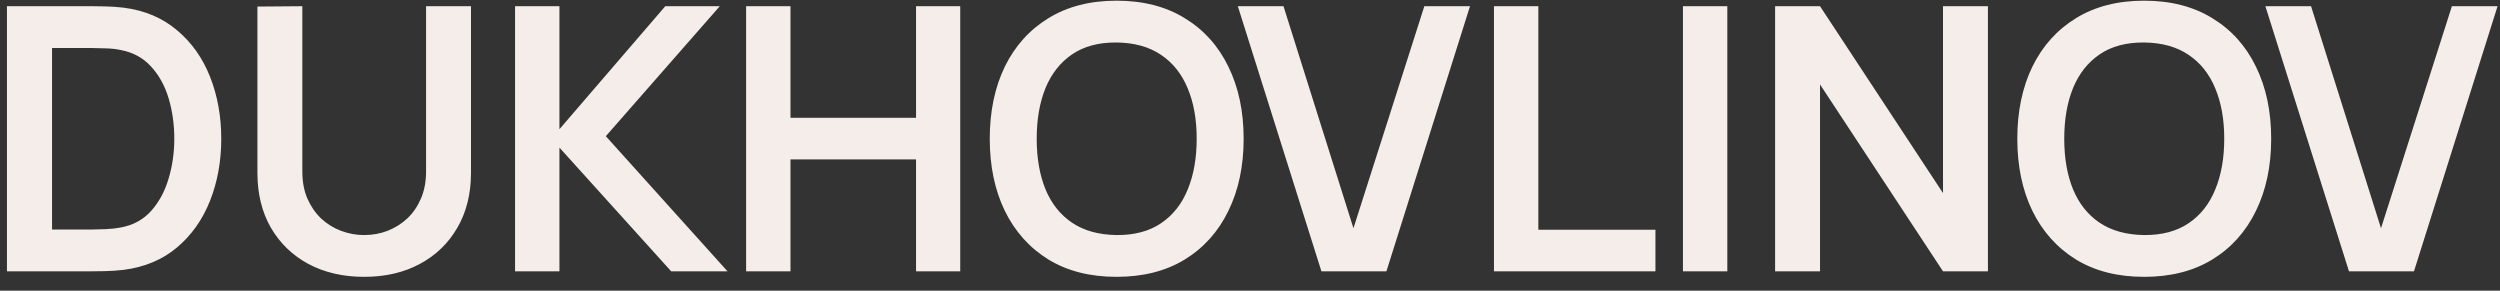
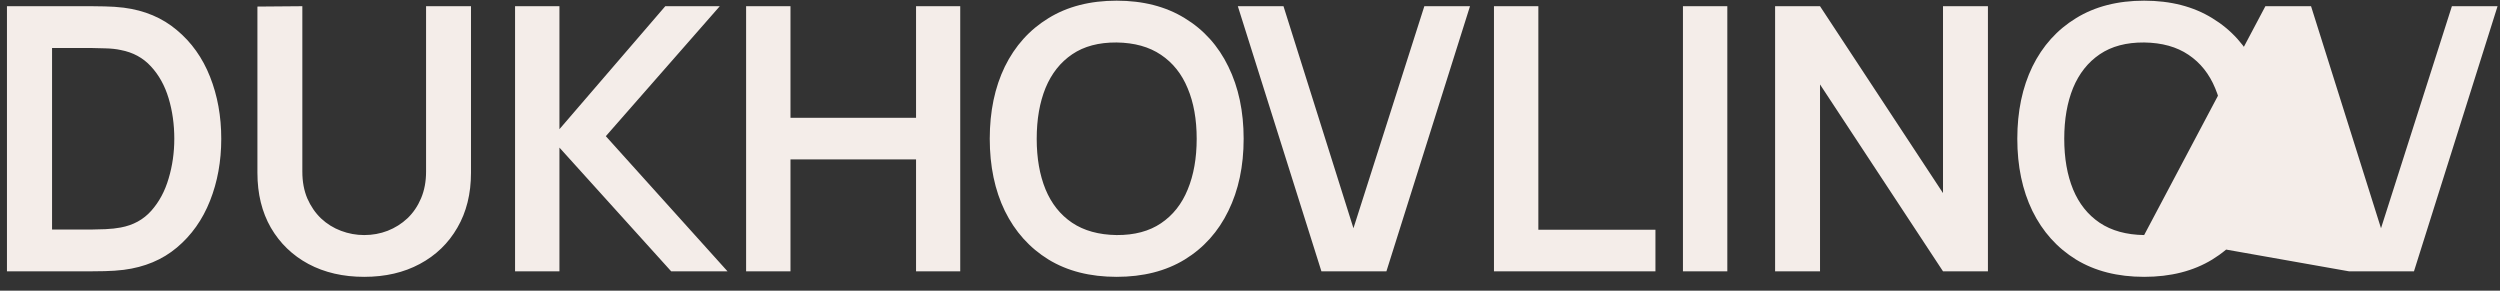
<svg xmlns="http://www.w3.org/2000/svg" width="129" height="15" viewBox="0 0 129 15" fill="none">
  <rect x="0" y="0" width="129" height="15" fill="#333333" stroke="none" />
-   <path d="M0.359 14V0.32H4.719C4.833 0.32 5.058 0.323 5.394 0.33C5.736 0.336 6.065 0.358 6.382 0.396C7.465 0.535 8.38 0.922 9.127 1.555C9.881 2.182 10.451 2.983 10.837 3.958C11.224 4.934 11.417 6.001 11.417 7.16C11.417 8.319 11.224 9.386 10.837 10.361C10.451 11.337 9.881 12.141 9.127 12.774C8.38 13.402 7.465 13.785 6.382 13.924C6.072 13.962 5.745 13.984 5.403 13.991C5.061 13.997 4.833 14 4.719 14H0.359ZM2.686 11.844H4.719C4.909 11.844 5.15 11.837 5.441 11.825C5.739 11.812 6.002 11.783 6.23 11.739C6.876 11.619 7.402 11.331 7.807 10.874C8.212 10.418 8.51 9.864 8.7 9.212C8.896 8.56 8.994 7.876 8.994 7.16C8.994 6.419 8.896 5.722 8.7 5.07C8.504 4.418 8.2 3.87 7.788 3.426C7.383 2.983 6.863 2.701 6.23 2.581C6.002 2.53 5.739 2.502 5.441 2.495C5.15 2.483 4.909 2.477 4.719 2.477H2.686V11.844ZM18.793 14.285C17.703 14.285 16.744 14.063 15.914 13.62C15.091 13.177 14.445 12.553 13.976 11.748C13.514 10.944 13.283 10.001 13.283 8.918V0.339L15.601 0.32V8.861C15.601 9.373 15.686 9.833 15.857 10.238C16.035 10.643 16.272 10.989 16.57 11.274C16.867 11.552 17.209 11.764 17.596 11.91C17.982 12.056 18.381 12.129 18.793 12.129C19.217 12.129 19.619 12.056 19.999 11.91C20.386 11.758 20.727 11.543 21.025 11.264C21.323 10.979 21.557 10.634 21.728 10.229C21.899 9.823 21.985 9.367 21.985 8.861V0.32H24.303V8.918C24.303 10.001 24.068 10.944 23.6 11.748C23.137 12.553 22.491 13.177 21.662 13.62C20.838 14.063 19.882 14.285 18.793 14.285ZM26.577 14V0.32H28.867V6.666L34.329 0.32H37.141L31.261 7.027L37.54 14H34.633L28.867 7.616V14H26.577ZM38.499 14V0.32H40.789V6.077H47.268V0.32H49.548V14H47.268V8.224H40.789V14H38.499ZM57.617 14.285C56.249 14.285 55.077 13.987 54.102 13.392C53.126 12.79 52.376 11.954 51.85 10.884C51.331 9.814 51.071 8.572 51.071 7.16C51.071 5.748 51.331 4.506 51.85 3.436C52.376 2.366 53.126 1.533 54.102 0.937C55.077 0.336 56.249 0.035 57.617 0.035C58.985 0.035 60.156 0.336 61.132 0.937C62.113 1.533 62.864 2.366 63.383 3.436C63.909 4.506 64.172 5.748 64.172 7.16C64.172 8.572 63.909 9.814 63.383 10.884C62.864 11.954 62.113 12.79 61.132 13.392C60.156 13.987 58.985 14.285 57.617 14.285ZM57.617 12.129C58.535 12.135 59.298 11.932 59.906 11.521C60.52 11.109 60.98 10.529 61.284 9.782C61.594 9.035 61.749 8.161 61.749 7.16C61.749 6.159 61.594 5.292 61.284 4.557C60.98 3.816 60.52 3.24 59.906 2.828C59.298 2.416 58.535 2.204 57.617 2.192C56.698 2.185 55.935 2.388 55.327 2.8C54.719 3.211 54.26 3.791 53.95 4.538C53.646 5.285 53.494 6.159 53.494 7.16C53.494 8.161 53.646 9.031 53.95 9.773C54.254 10.507 54.71 11.08 55.318 11.492C55.932 11.904 56.698 12.116 57.617 12.129ZM68.185 14L63.872 0.32H66.228L69.838 11.777L73.496 0.32H75.852L71.539 14H68.185ZM77.089 14V0.32H79.379V11.853H85.421V14H77.089ZM86.84 14V0.32H89.13V14H86.84ZM91.595 14V0.32H93.913L100.259 9.963V0.32H102.577V14H100.259L93.913 4.357V14H91.595ZM110.638 14.285C109.27 14.285 108.099 13.987 107.123 13.392C106.148 12.79 105.398 11.954 104.872 10.884C104.353 9.814 104.093 8.572 104.093 7.16C104.093 5.748 104.353 4.506 104.872 3.436C105.398 2.366 106.148 1.533 107.123 0.937C108.099 0.336 109.27 0.035 110.638 0.035C112.006 0.035 113.178 0.336 114.153 0.937C115.135 1.533 115.886 2.366 116.405 3.436C116.931 4.506 117.193 5.748 117.193 7.16C117.193 8.572 116.931 9.814 116.405 10.884C115.886 11.954 115.135 12.79 114.153 13.392C113.178 13.987 112.006 14.285 110.638 14.285ZM110.638 12.129C111.557 12.135 112.32 11.932 112.928 11.521C113.542 11.109 114.001 10.529 114.305 9.782C114.616 9.035 114.771 8.161 114.771 7.16C114.771 6.159 114.616 5.292 114.305 4.557C114.001 3.816 113.542 3.24 112.928 2.828C112.32 2.416 111.557 2.204 110.638 2.192C109.72 2.185 108.957 2.388 108.349 2.8C107.741 3.211 107.282 3.791 106.971 4.538C106.667 5.285 106.515 6.159 106.515 7.16C106.515 8.161 106.667 9.031 106.971 9.773C107.275 10.507 107.731 11.08 108.339 11.492C108.954 11.904 109.72 12.116 110.638 12.129ZM121.207 14L116.894 0.32H119.25L122.86 11.777L126.518 0.32H128.874L124.561 14H121.207Z" fill="#F4EDE9" />
+   <path d="M0.359 14V0.32H4.719C4.833 0.32 5.058 0.323 5.394 0.33C5.736 0.336 6.065 0.358 6.382 0.396C7.465 0.535 8.38 0.922 9.127 1.555C9.881 2.182 10.451 2.983 10.837 3.958C11.224 4.934 11.417 6.001 11.417 7.16C11.417 8.319 11.224 9.386 10.837 10.361C10.451 11.337 9.881 12.141 9.127 12.774C8.38 13.402 7.465 13.785 6.382 13.924C6.072 13.962 5.745 13.984 5.403 13.991C5.061 13.997 4.833 14 4.719 14H0.359ZM2.686 11.844H4.719C4.909 11.844 5.15 11.837 5.441 11.825C5.739 11.812 6.002 11.783 6.23 11.739C6.876 11.619 7.402 11.331 7.807 10.874C8.212 10.418 8.51 9.864 8.7 9.212C8.896 8.56 8.994 7.876 8.994 7.16C8.994 6.419 8.896 5.722 8.7 5.07C8.504 4.418 8.2 3.87 7.788 3.426C7.383 2.983 6.863 2.701 6.23 2.581C6.002 2.53 5.739 2.502 5.441 2.495C5.15 2.483 4.909 2.477 4.719 2.477H2.686V11.844ZM18.793 14.285C17.703 14.285 16.744 14.063 15.914 13.62C15.091 13.177 14.445 12.553 13.976 11.748C13.514 10.944 13.283 10.001 13.283 8.918V0.339L15.601 0.32V8.861C15.601 9.373 15.686 9.833 15.857 10.238C16.035 10.643 16.272 10.989 16.57 11.274C16.867 11.552 17.209 11.764 17.596 11.91C17.982 12.056 18.381 12.129 18.793 12.129C19.217 12.129 19.619 12.056 19.999 11.91C20.386 11.758 20.727 11.543 21.025 11.264C21.323 10.979 21.557 10.634 21.728 10.229C21.899 9.823 21.985 9.367 21.985 8.861V0.32H24.303V8.918C24.303 10.001 24.068 10.944 23.6 11.748C23.137 12.553 22.491 13.177 21.662 13.62C20.838 14.063 19.882 14.285 18.793 14.285ZM26.577 14V0.32H28.867V6.666L34.329 0.32H37.141L31.261 7.027L37.54 14H34.633L28.867 7.616V14H26.577ZM38.499 14V0.32H40.789V6.077H47.268V0.32H49.548V14H47.268V8.224H40.789V14H38.499ZM57.617 14.285C56.249 14.285 55.077 13.987 54.102 13.392C53.126 12.79 52.376 11.954 51.85 10.884C51.331 9.814 51.071 8.572 51.071 7.16C51.071 5.748 51.331 4.506 51.85 3.436C52.376 2.366 53.126 1.533 54.102 0.937C55.077 0.336 56.249 0.035 57.617 0.035C58.985 0.035 60.156 0.336 61.132 0.937C62.113 1.533 62.864 2.366 63.383 3.436C63.909 4.506 64.172 5.748 64.172 7.16C64.172 8.572 63.909 9.814 63.383 10.884C62.864 11.954 62.113 12.79 61.132 13.392C60.156 13.987 58.985 14.285 57.617 14.285ZM57.617 12.129C58.535 12.135 59.298 11.932 59.906 11.521C60.52 11.109 60.98 10.529 61.284 9.782C61.594 9.035 61.749 8.161 61.749 7.16C61.749 6.159 61.594 5.292 61.284 4.557C60.98 3.816 60.52 3.24 59.906 2.828C59.298 2.416 58.535 2.204 57.617 2.192C56.698 2.185 55.935 2.388 55.327 2.8C54.719 3.211 54.26 3.791 53.95 4.538C53.646 5.285 53.494 6.159 53.494 7.16C53.494 8.161 53.646 9.031 53.95 9.773C54.254 10.507 54.71 11.08 55.318 11.492C55.932 11.904 56.698 12.116 57.617 12.129ZM68.185 14L63.872 0.32H66.228L69.838 11.777L73.496 0.32H75.852L71.539 14H68.185ZM77.089 14V0.32H79.379V11.853H85.421V14H77.089ZM86.84 14V0.32H89.13V14H86.84ZM91.595 14V0.32H93.913L100.259 9.963V0.32H102.577V14H100.259L93.913 4.357V14H91.595ZM110.638 14.285C109.27 14.285 108.099 13.987 107.123 13.392C106.148 12.79 105.398 11.954 104.872 10.884C104.353 9.814 104.093 8.572 104.093 7.16C104.093 5.748 104.353 4.506 104.872 3.436C105.398 2.366 106.148 1.533 107.123 0.937C108.099 0.336 109.27 0.035 110.638 0.035C112.006 0.035 113.178 0.336 114.153 0.937C115.135 1.533 115.886 2.366 116.405 3.436C116.931 4.506 117.193 5.748 117.193 7.16C117.193 8.572 116.931 9.814 116.405 10.884C115.886 11.954 115.135 12.79 114.153 13.392C113.178 13.987 112.006 14.285 110.638 14.285ZM110.638 12.129C111.557 12.135 112.32 11.932 112.928 11.521C113.542 11.109 114.001 10.529 114.305 9.782C114.616 9.035 114.771 8.161 114.771 7.16C114.771 6.159 114.616 5.292 114.305 4.557C114.001 3.816 113.542 3.24 112.928 2.828C112.32 2.416 111.557 2.204 110.638 2.192C109.72 2.185 108.957 2.388 108.349 2.8C107.741 3.211 107.282 3.791 106.971 4.538C106.667 5.285 106.515 6.159 106.515 7.16C106.515 8.161 106.667 9.031 106.971 9.773C107.275 10.507 107.731 11.08 108.339 11.492C108.954 11.904 109.72 12.116 110.638 12.129ZL116.894 0.32H119.25L122.86 11.777L126.518 0.32H128.874L124.561 14H121.207Z" fill="#F4EDE9" />
</svg>